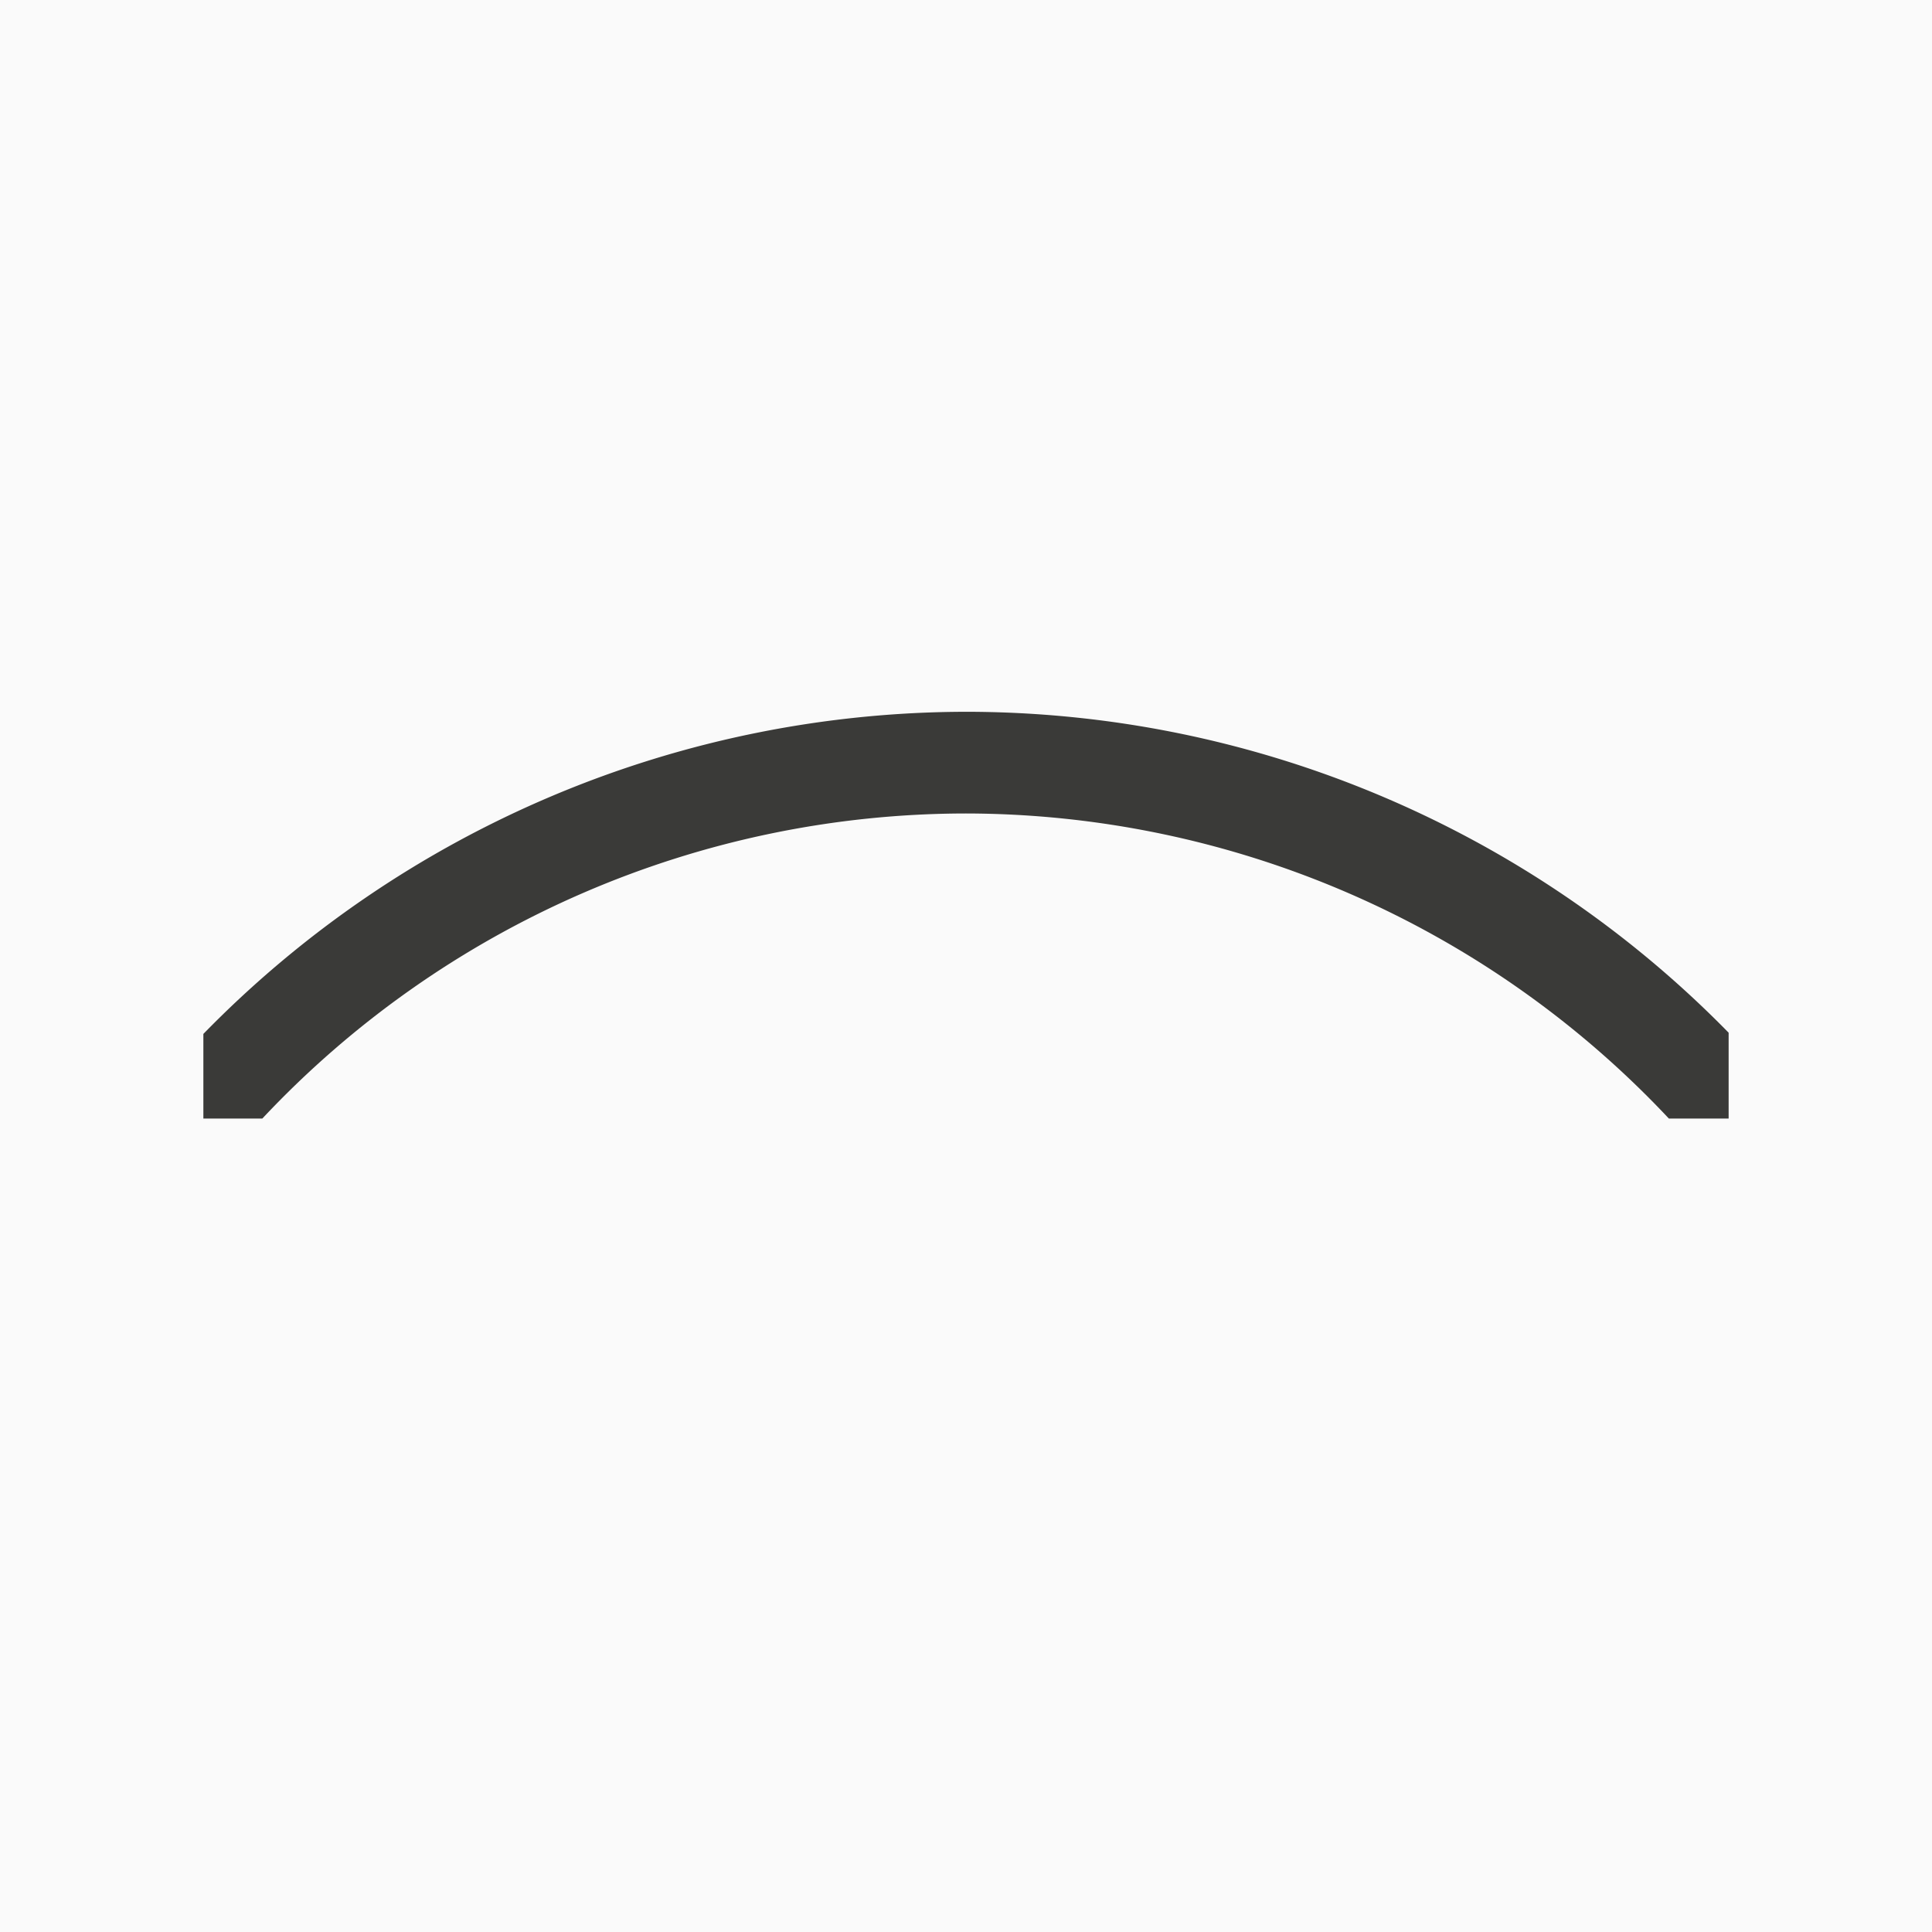
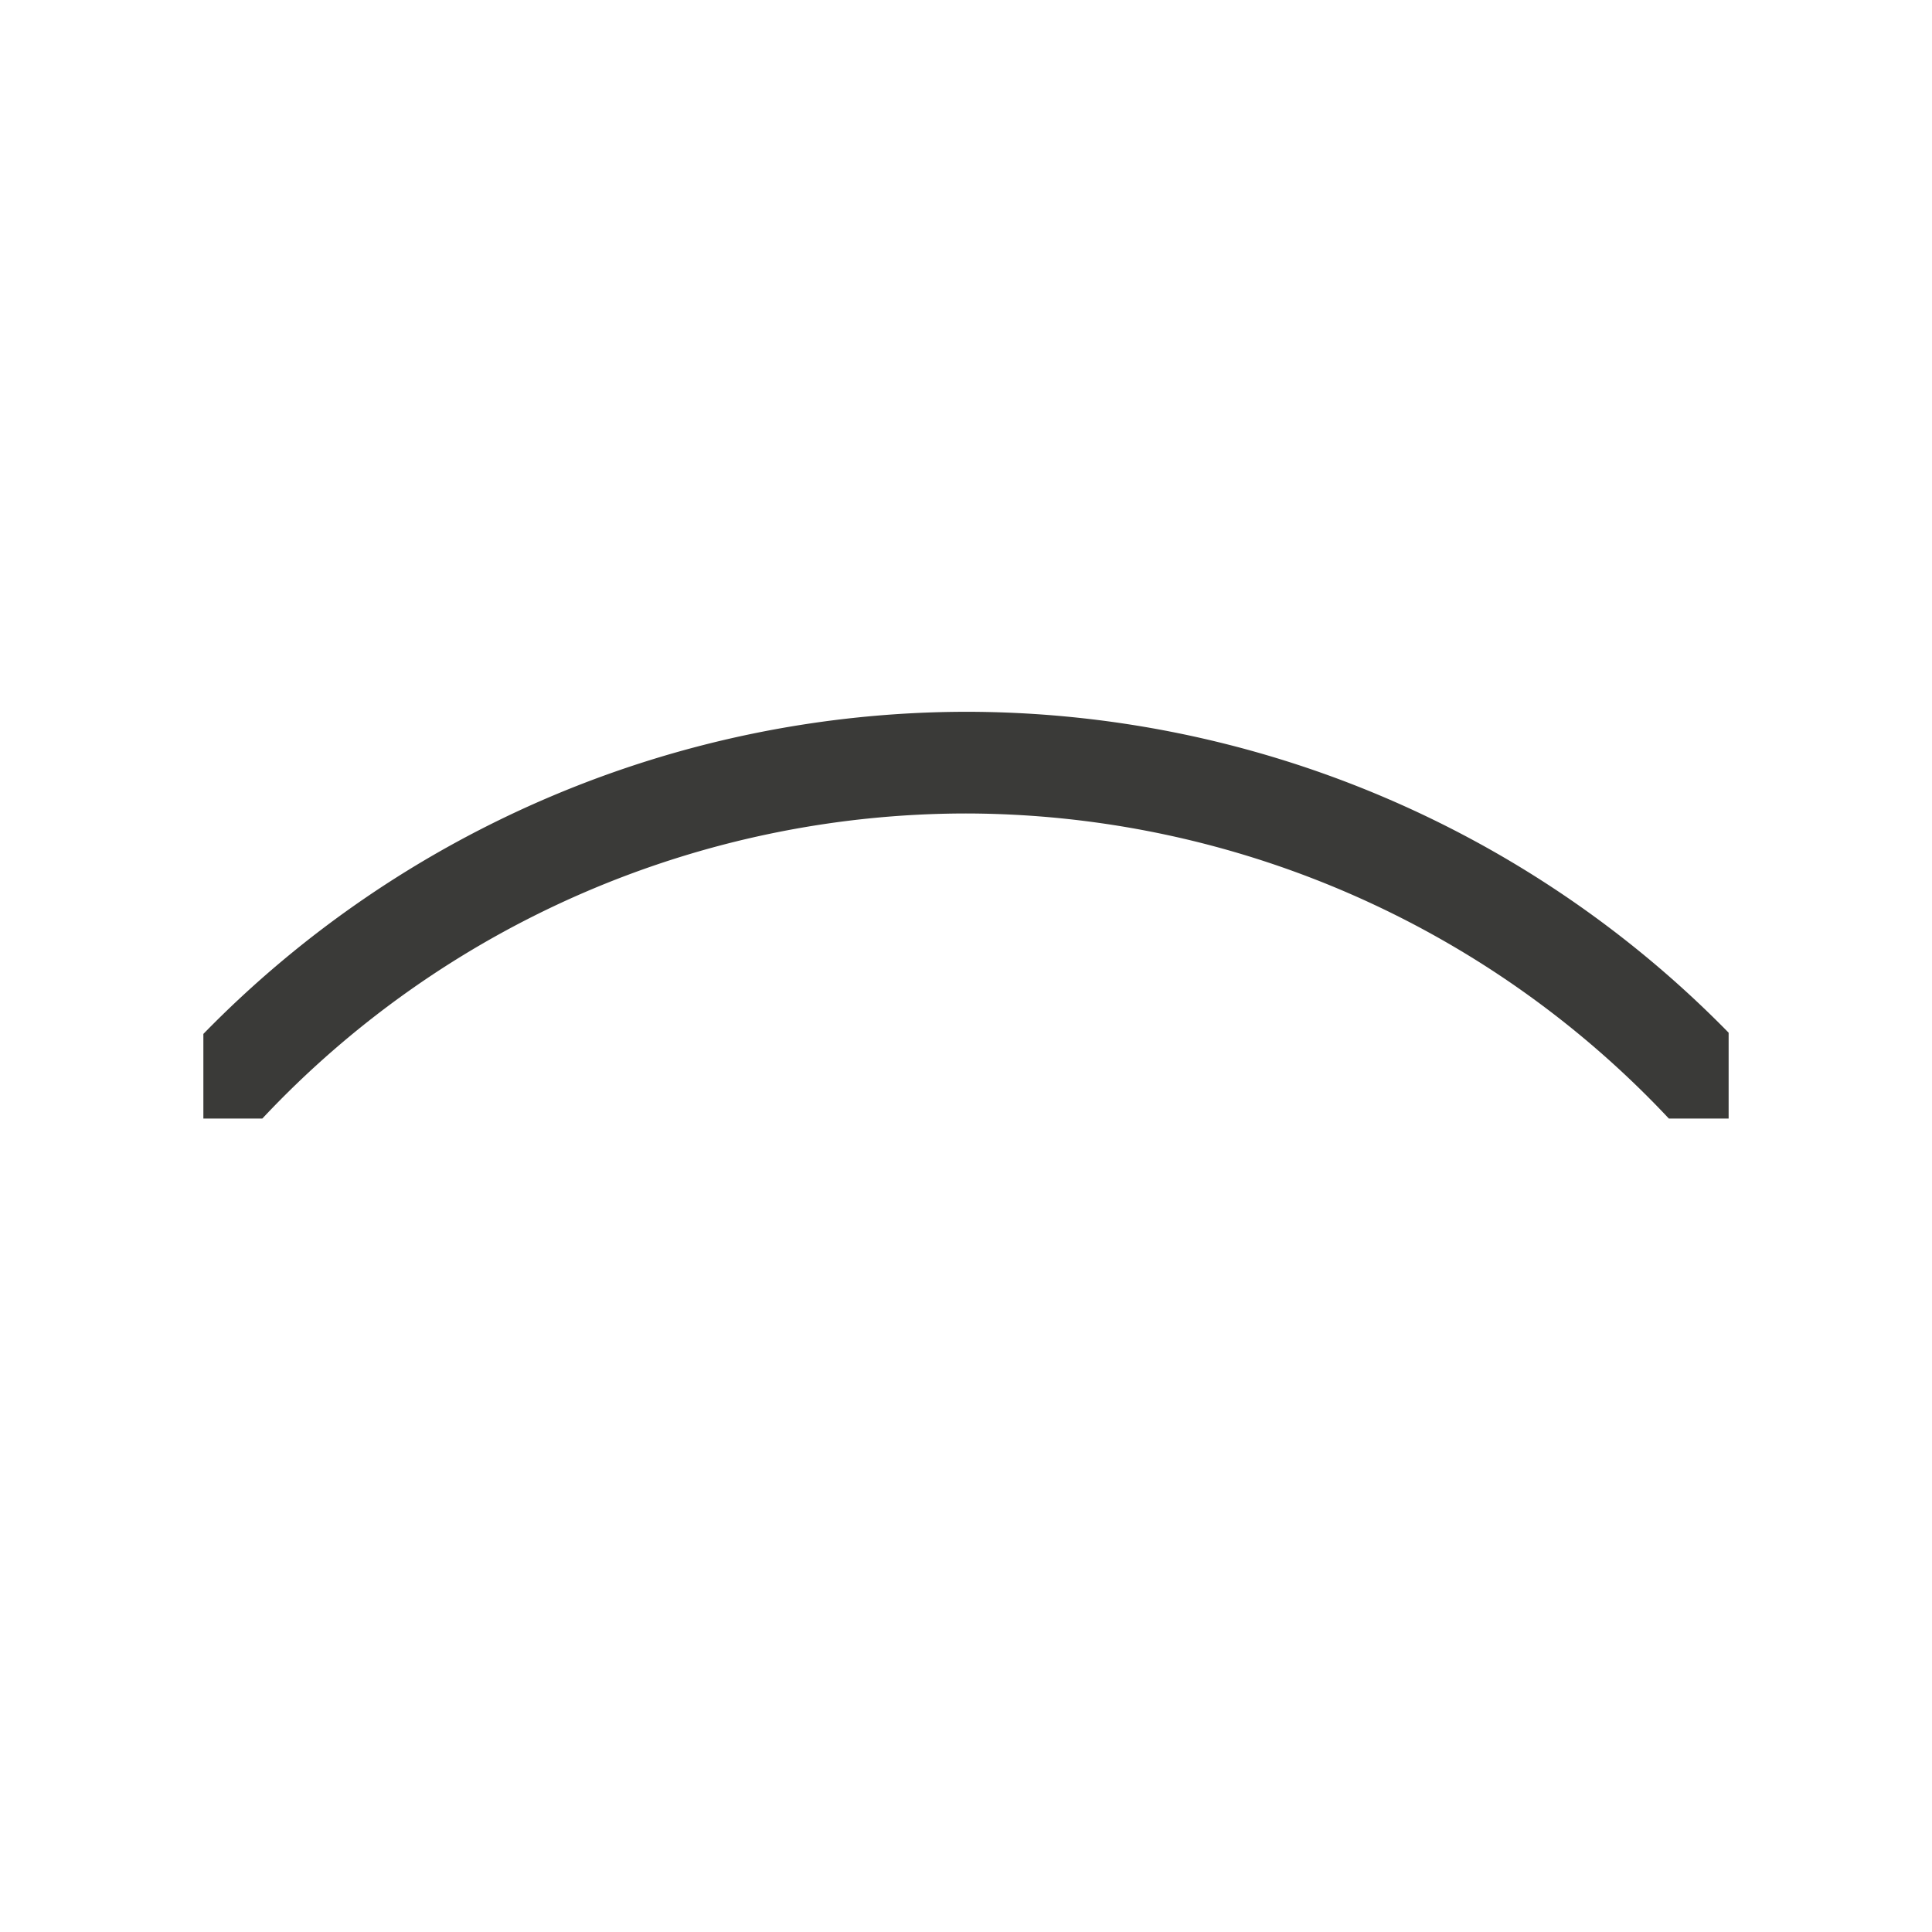
<svg xmlns="http://www.w3.org/2000/svg" height="19" viewBox="0 0 19 19" width="19">
-   <path d="m0 0h19v19h-19z" fill="#fafafa" />
  <path d="m2 10.168a10.5 10.5 0 0 1 7.5-3.168 10.5 10.5 0 0 1 7.5 3.156v.844h-.588a9.5 9.5 0 0 0 -6.912-3 9.5 9.5 0 0 0 -6.92 3h-.58z" fill="#3a3a38" />
</svg>